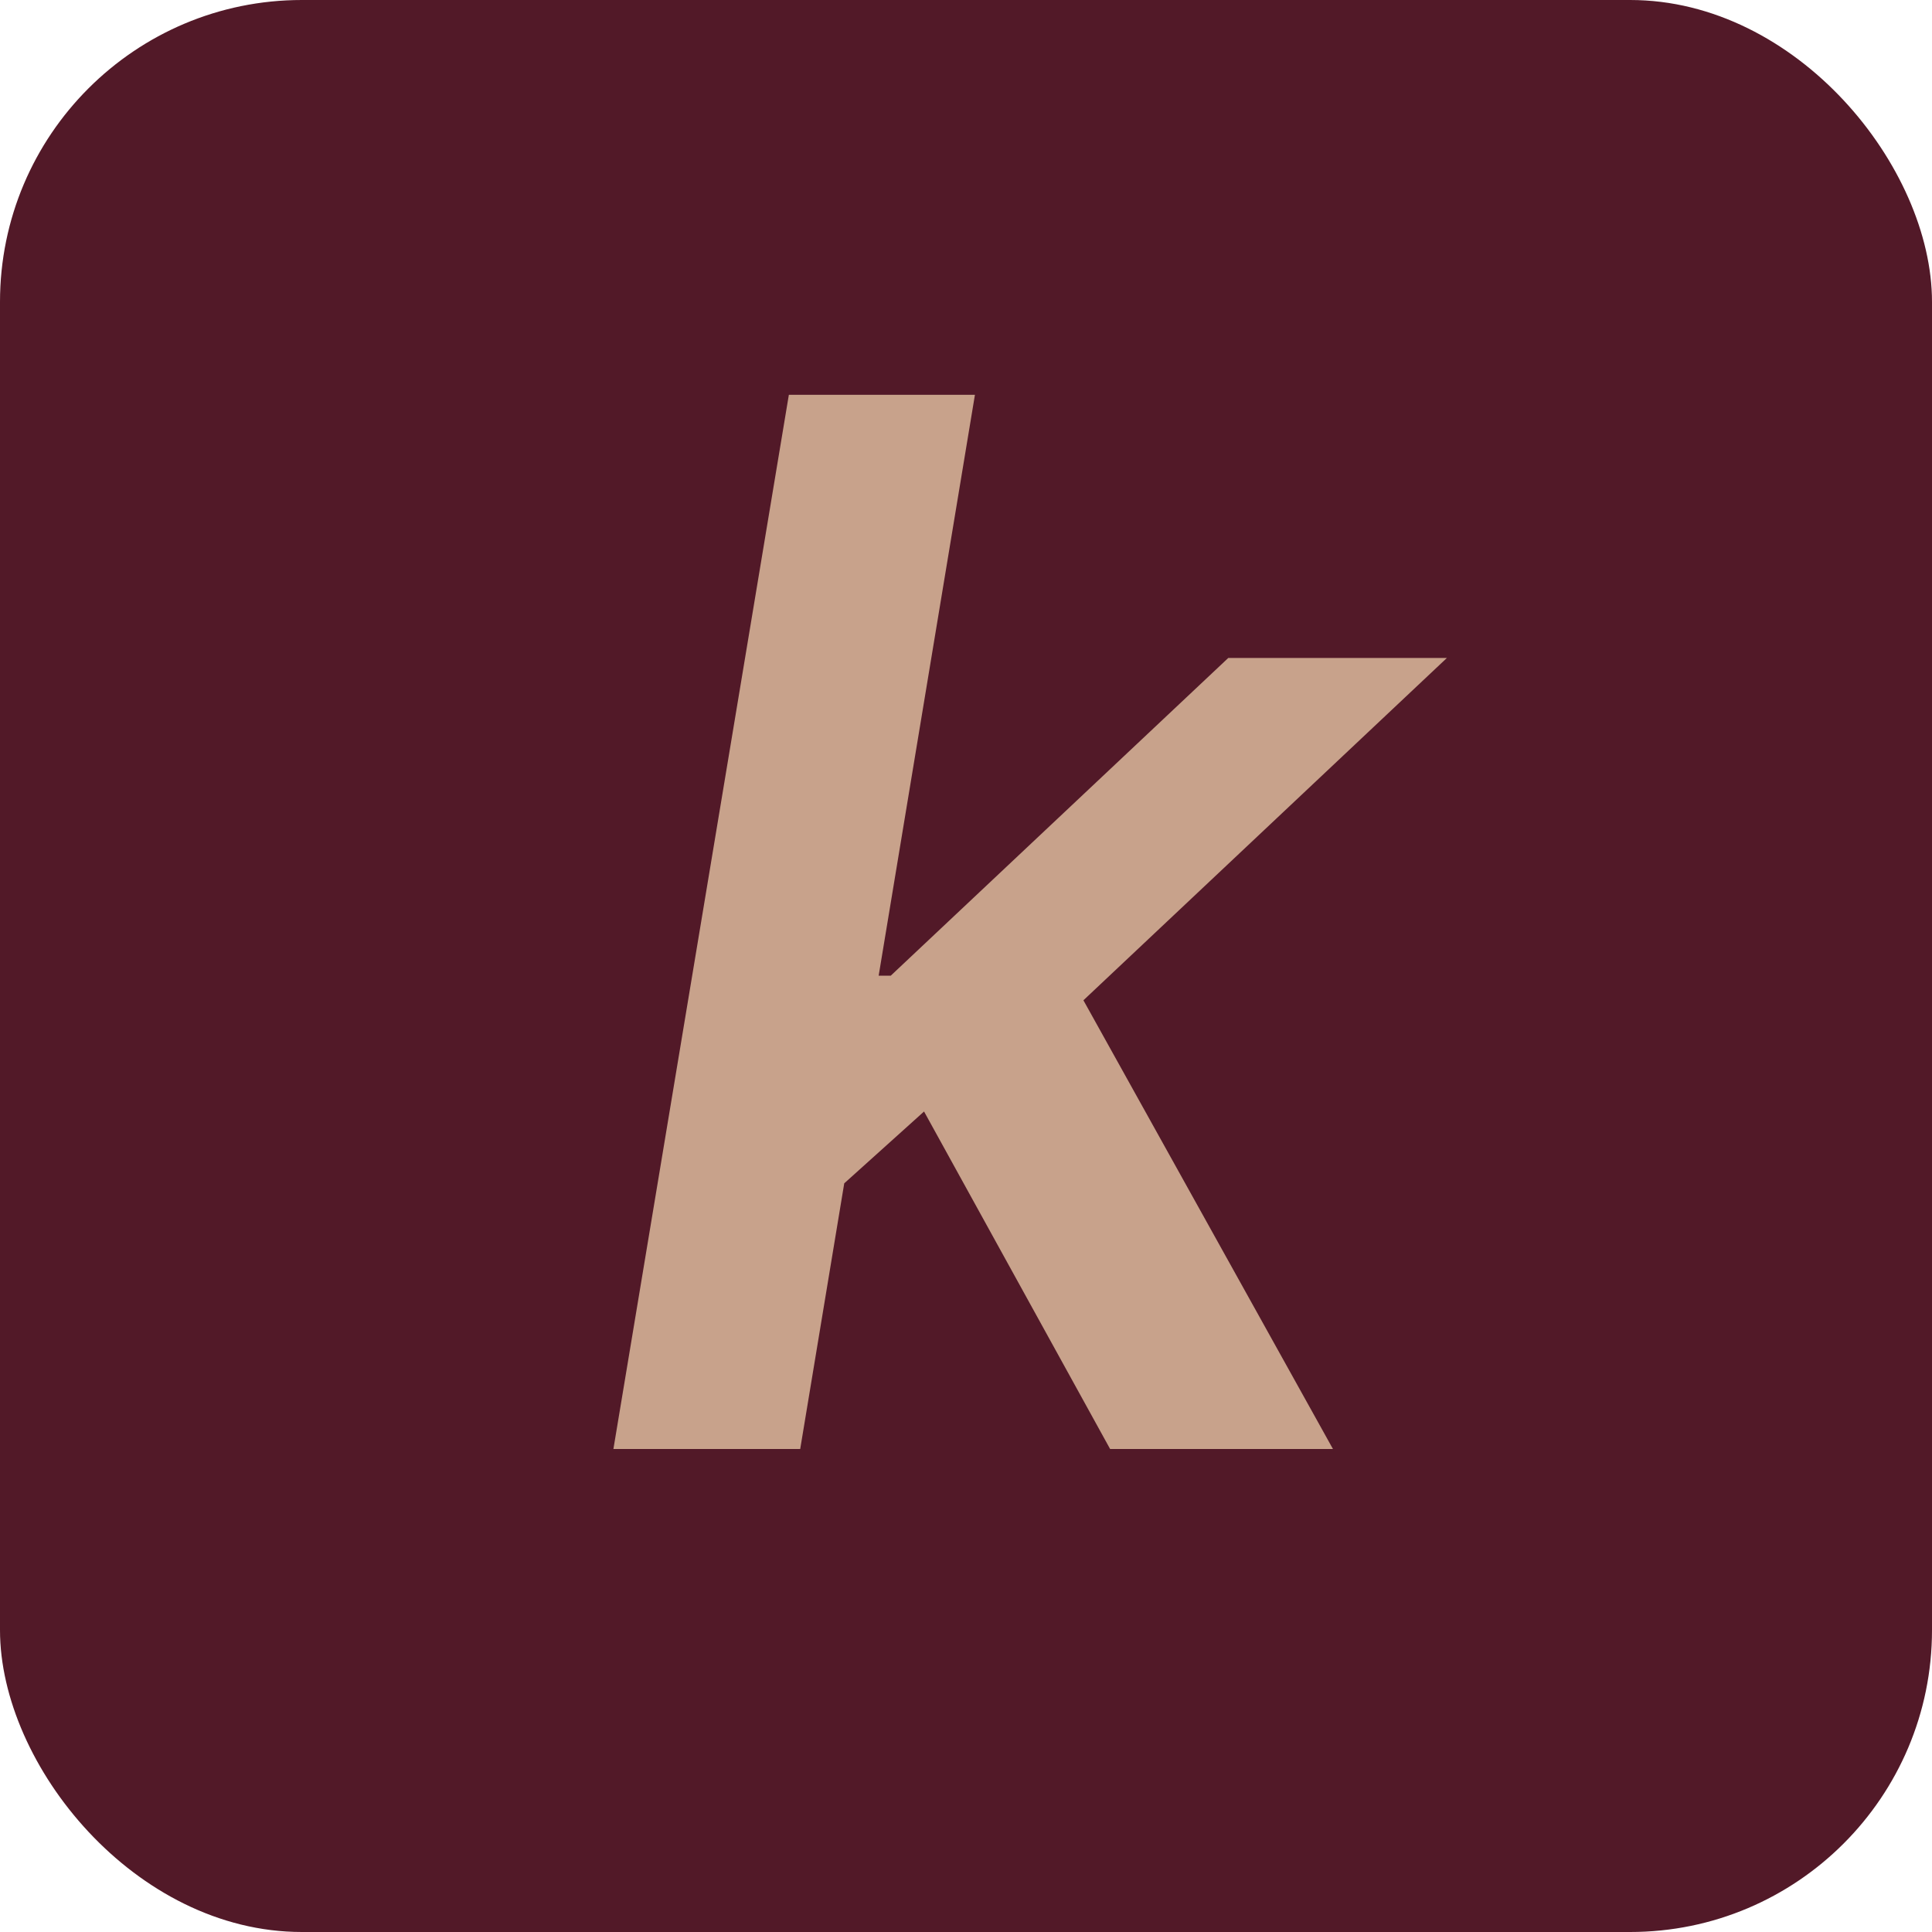
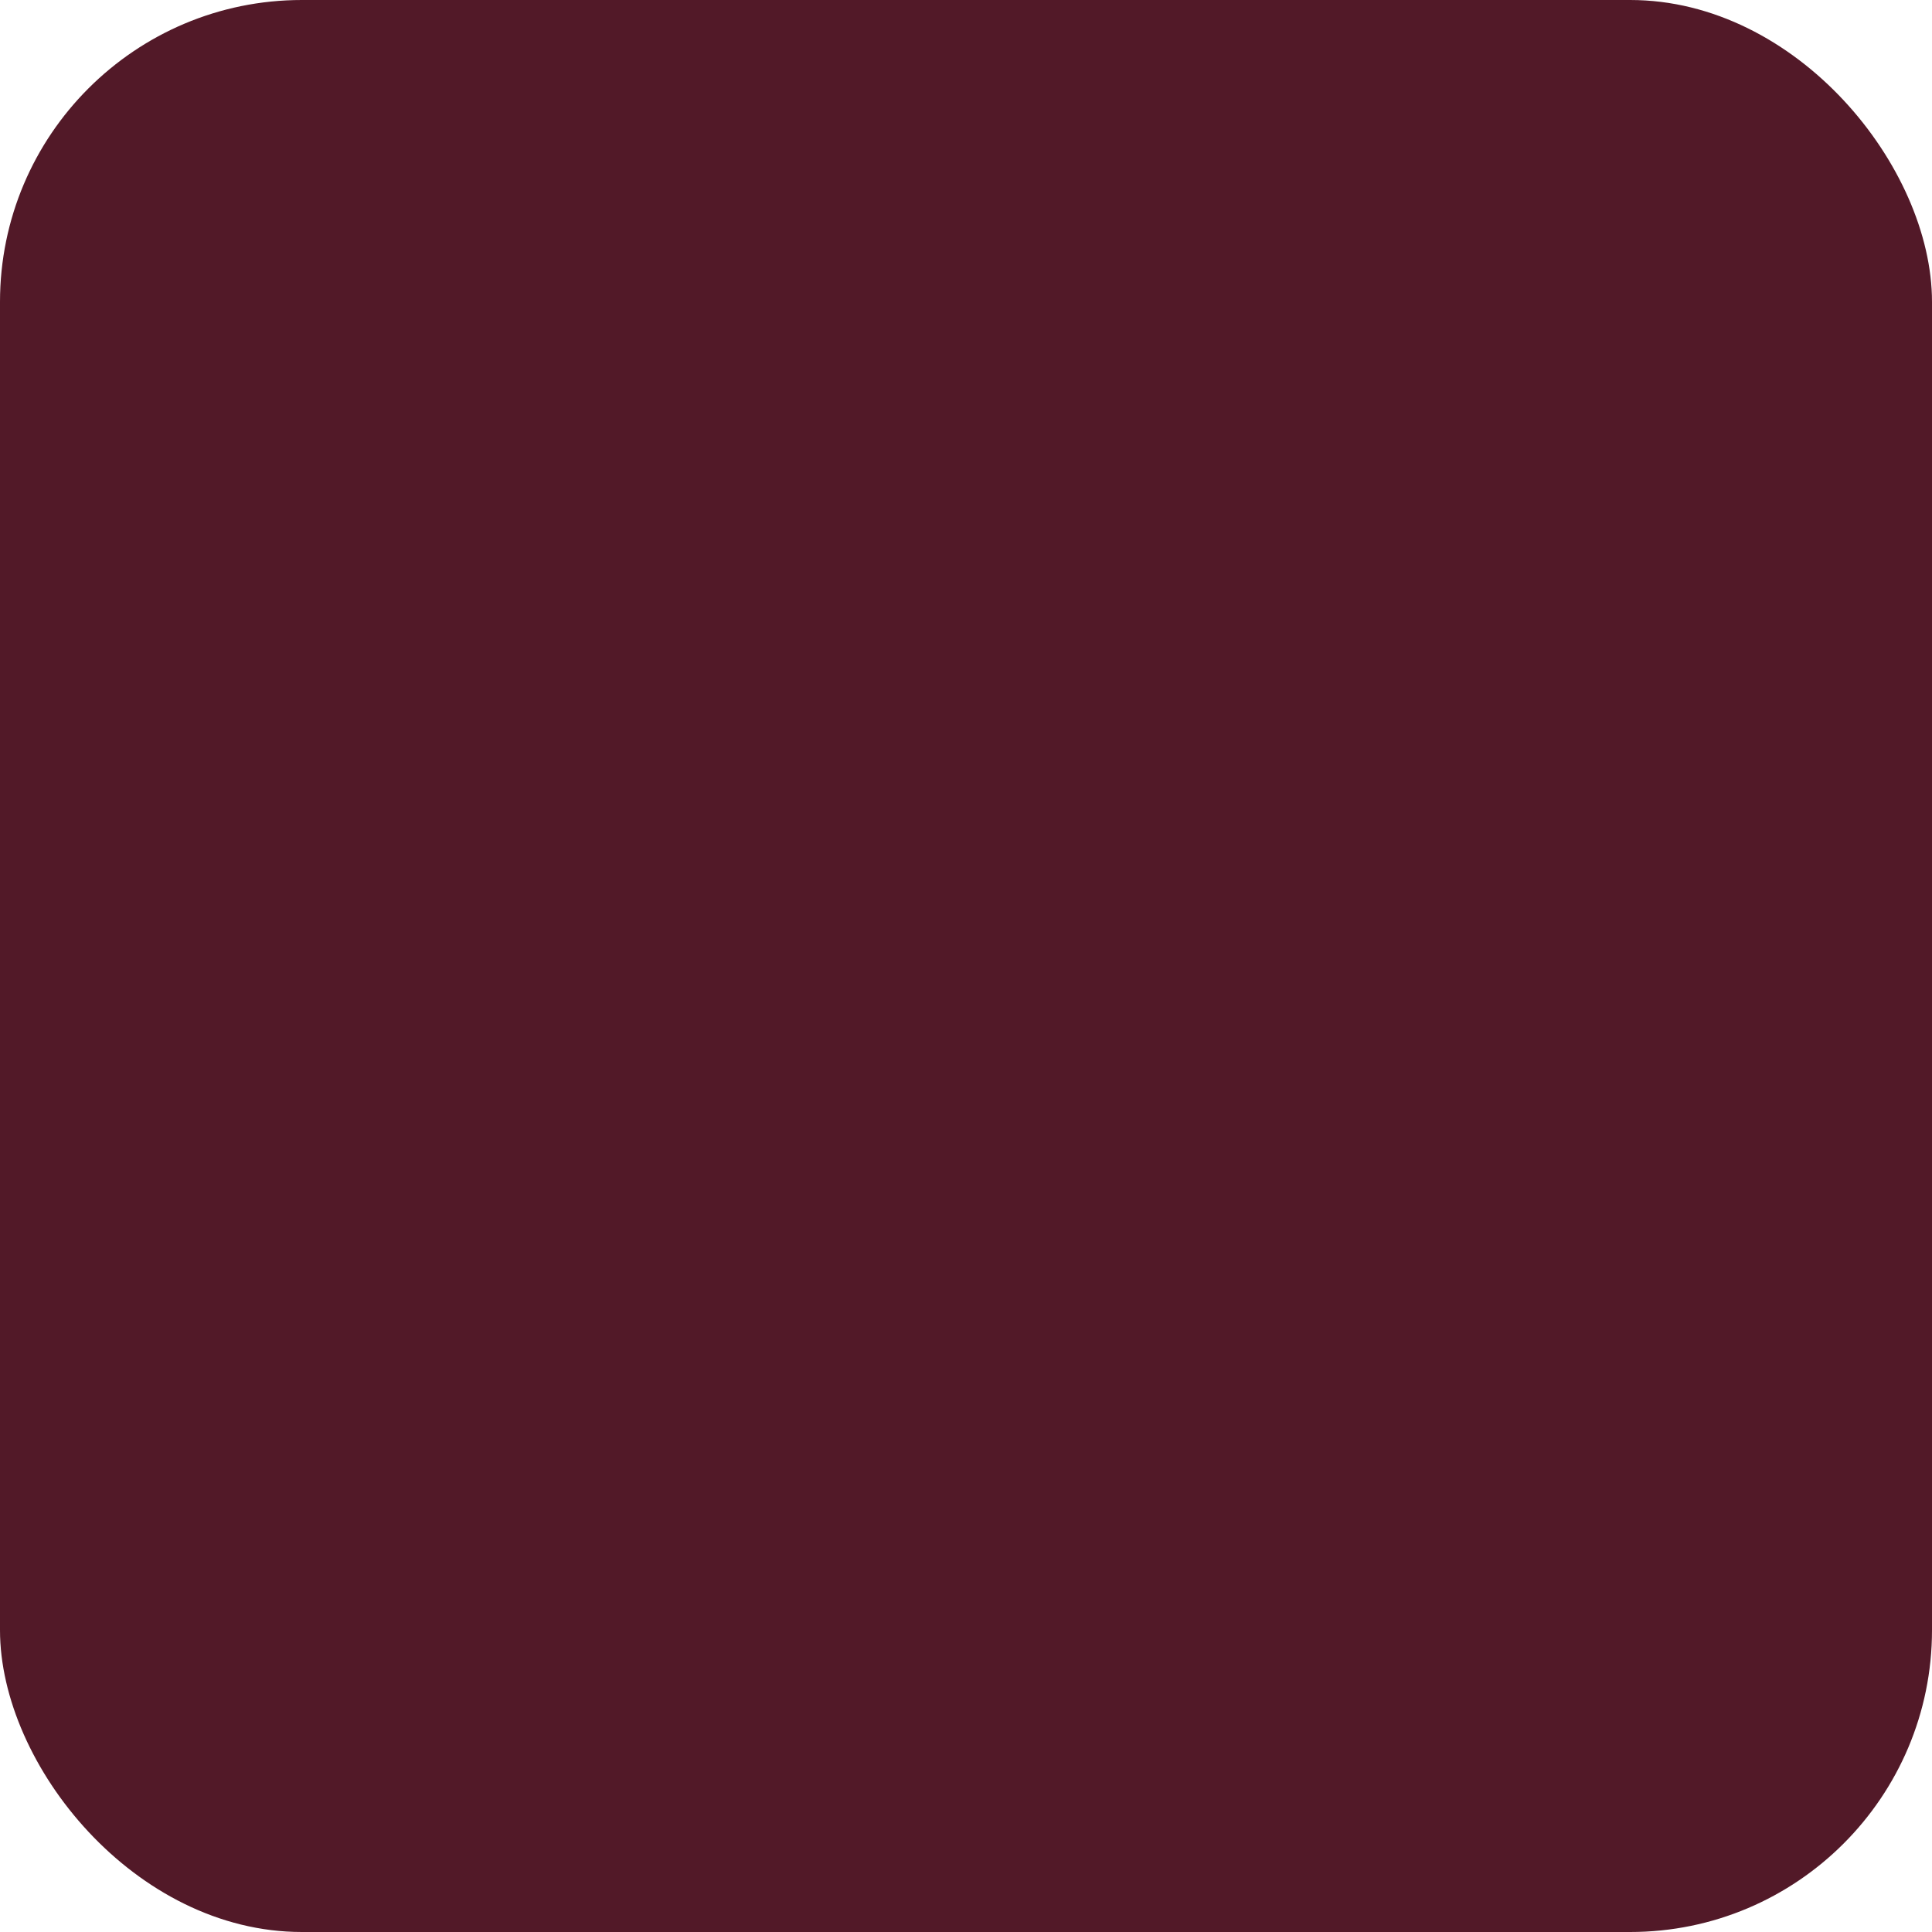
<svg xmlns="http://www.w3.org/2000/svg" width="32" height="32" viewBox="0 0 32 32" fill="none">
  <rect width="32" height="32" rx="5" fill="#521928" />
-   <path d="M13.652 19.898L14.25 16.16H14.754L20.344 10.898H23.965L17.109 17.355H16.477L13.652 19.898ZM10.16 24L13.066 6.539H16.148L13.254 24H10.16ZM18.387 24L15.105 18.047L17.555 15.867L22.078 24H18.387Z" fill="#C8A28B" />
</svg>